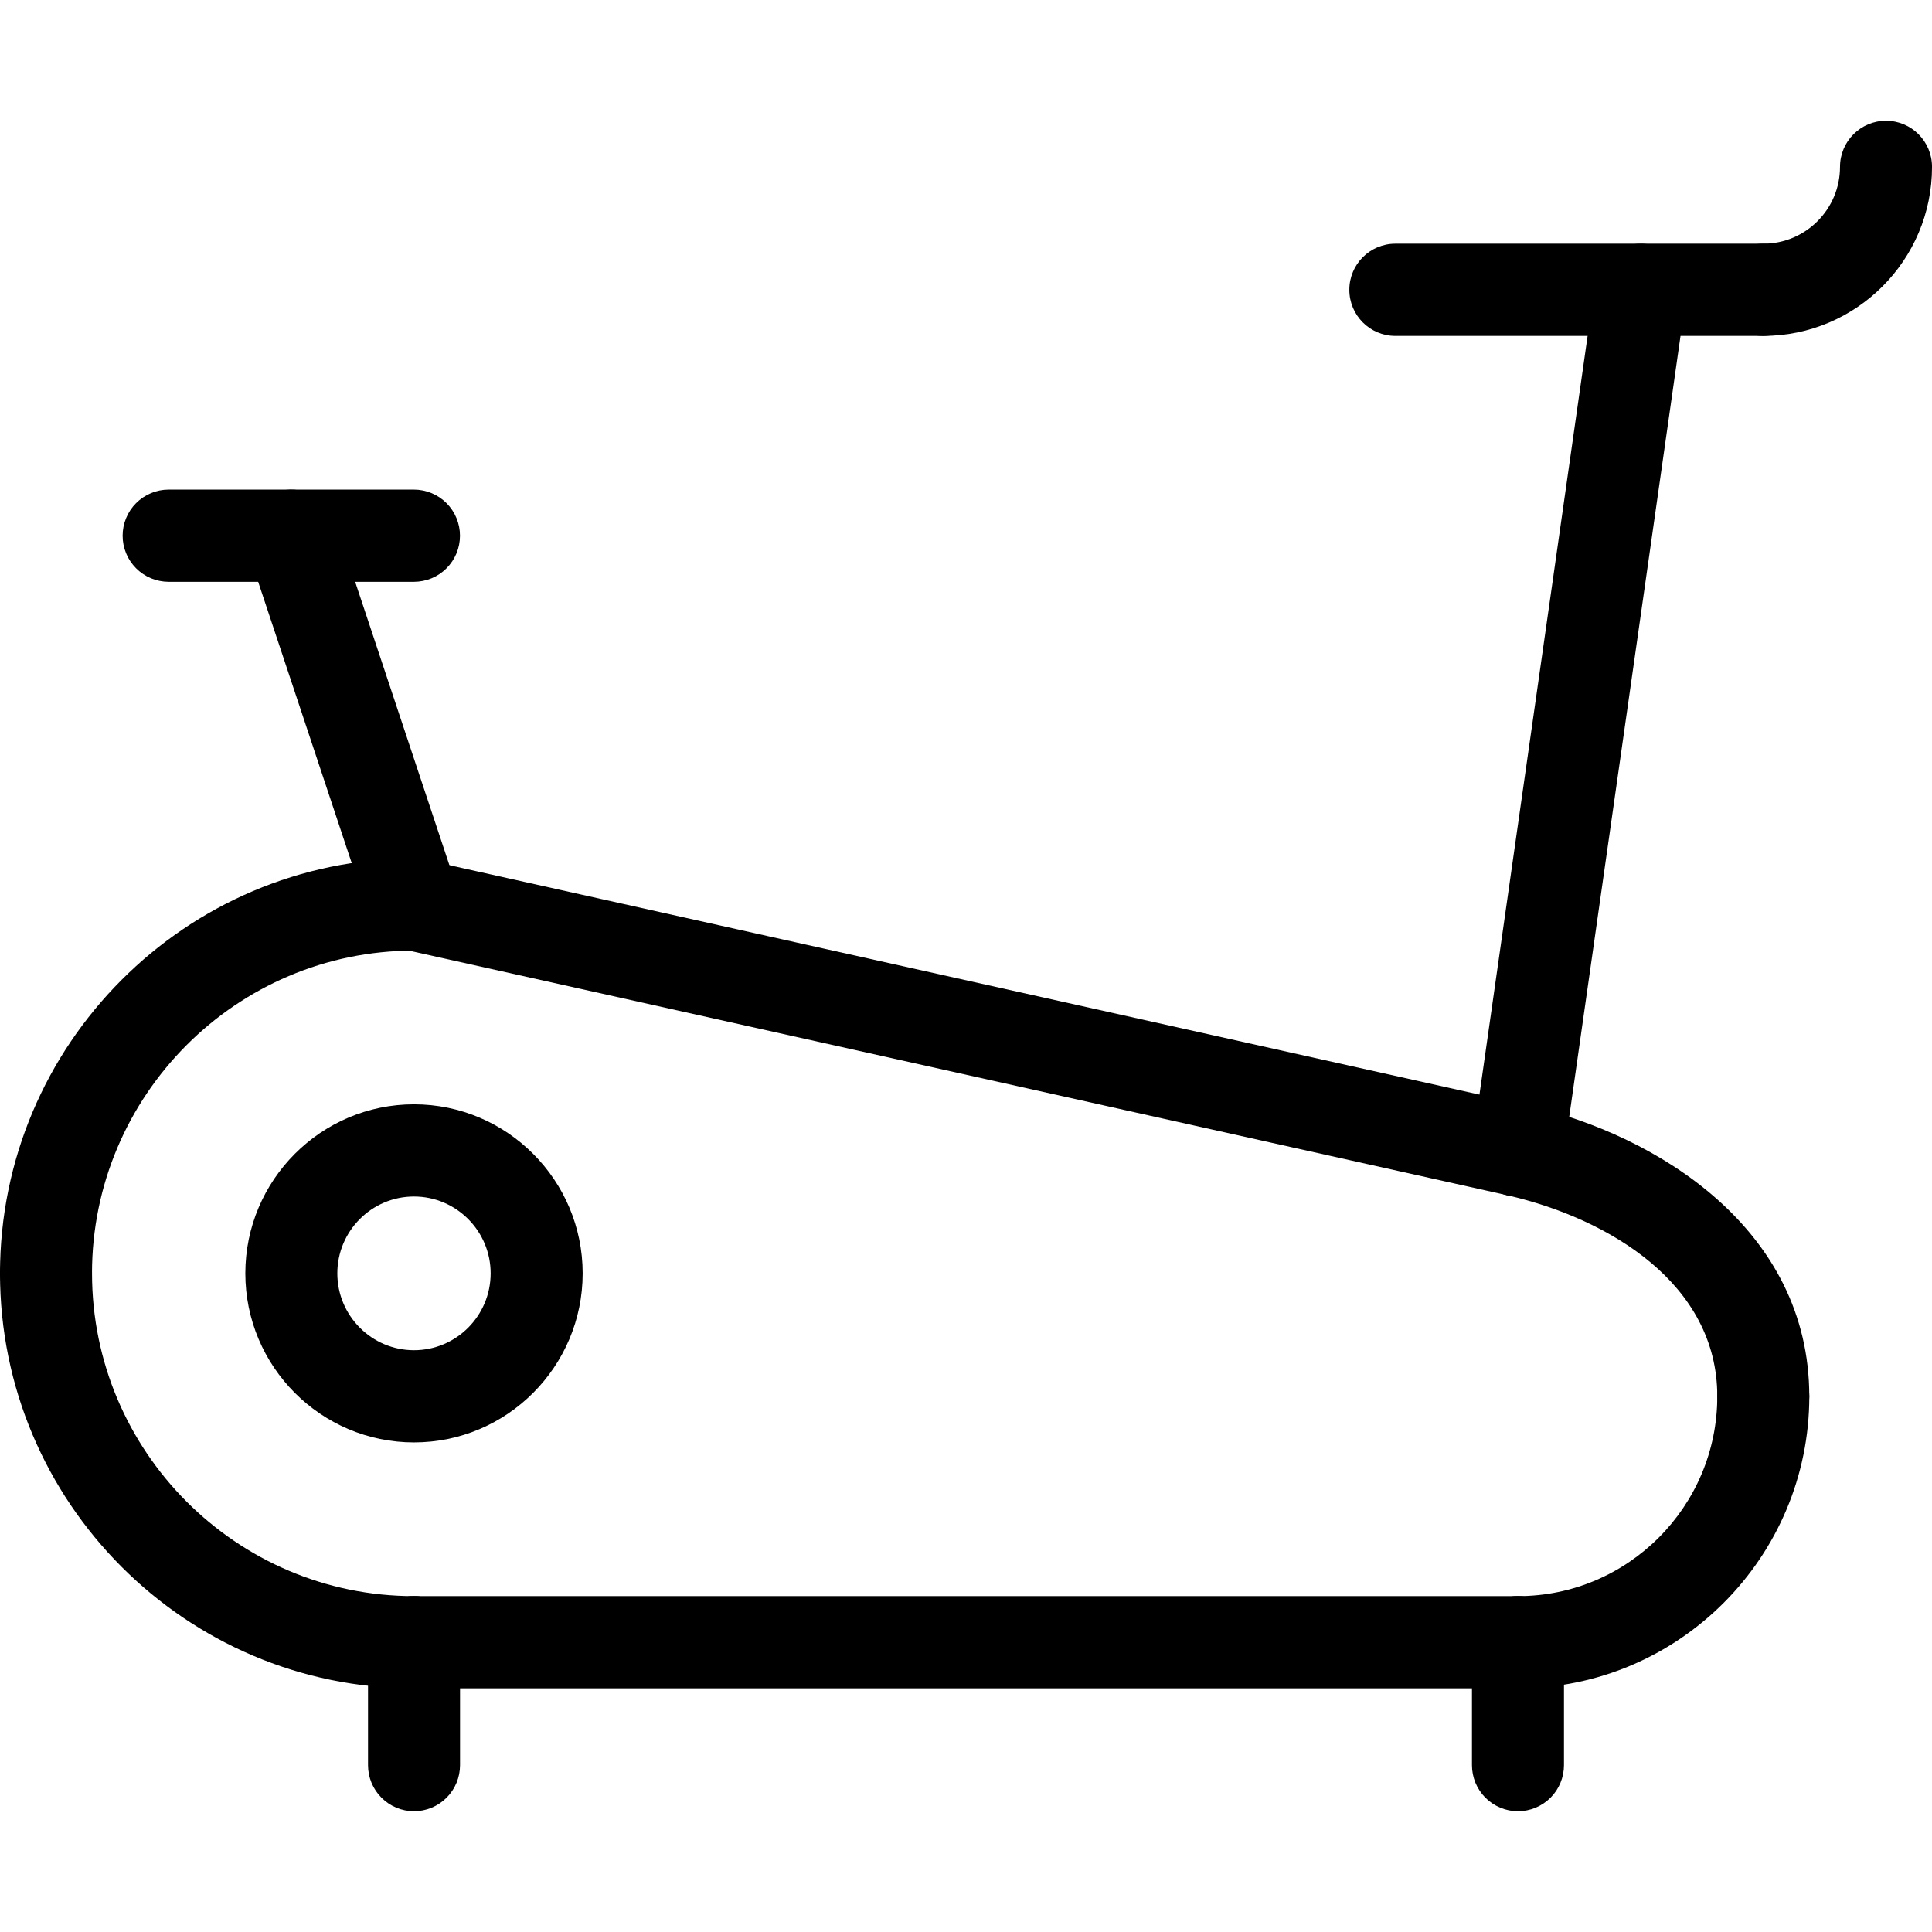
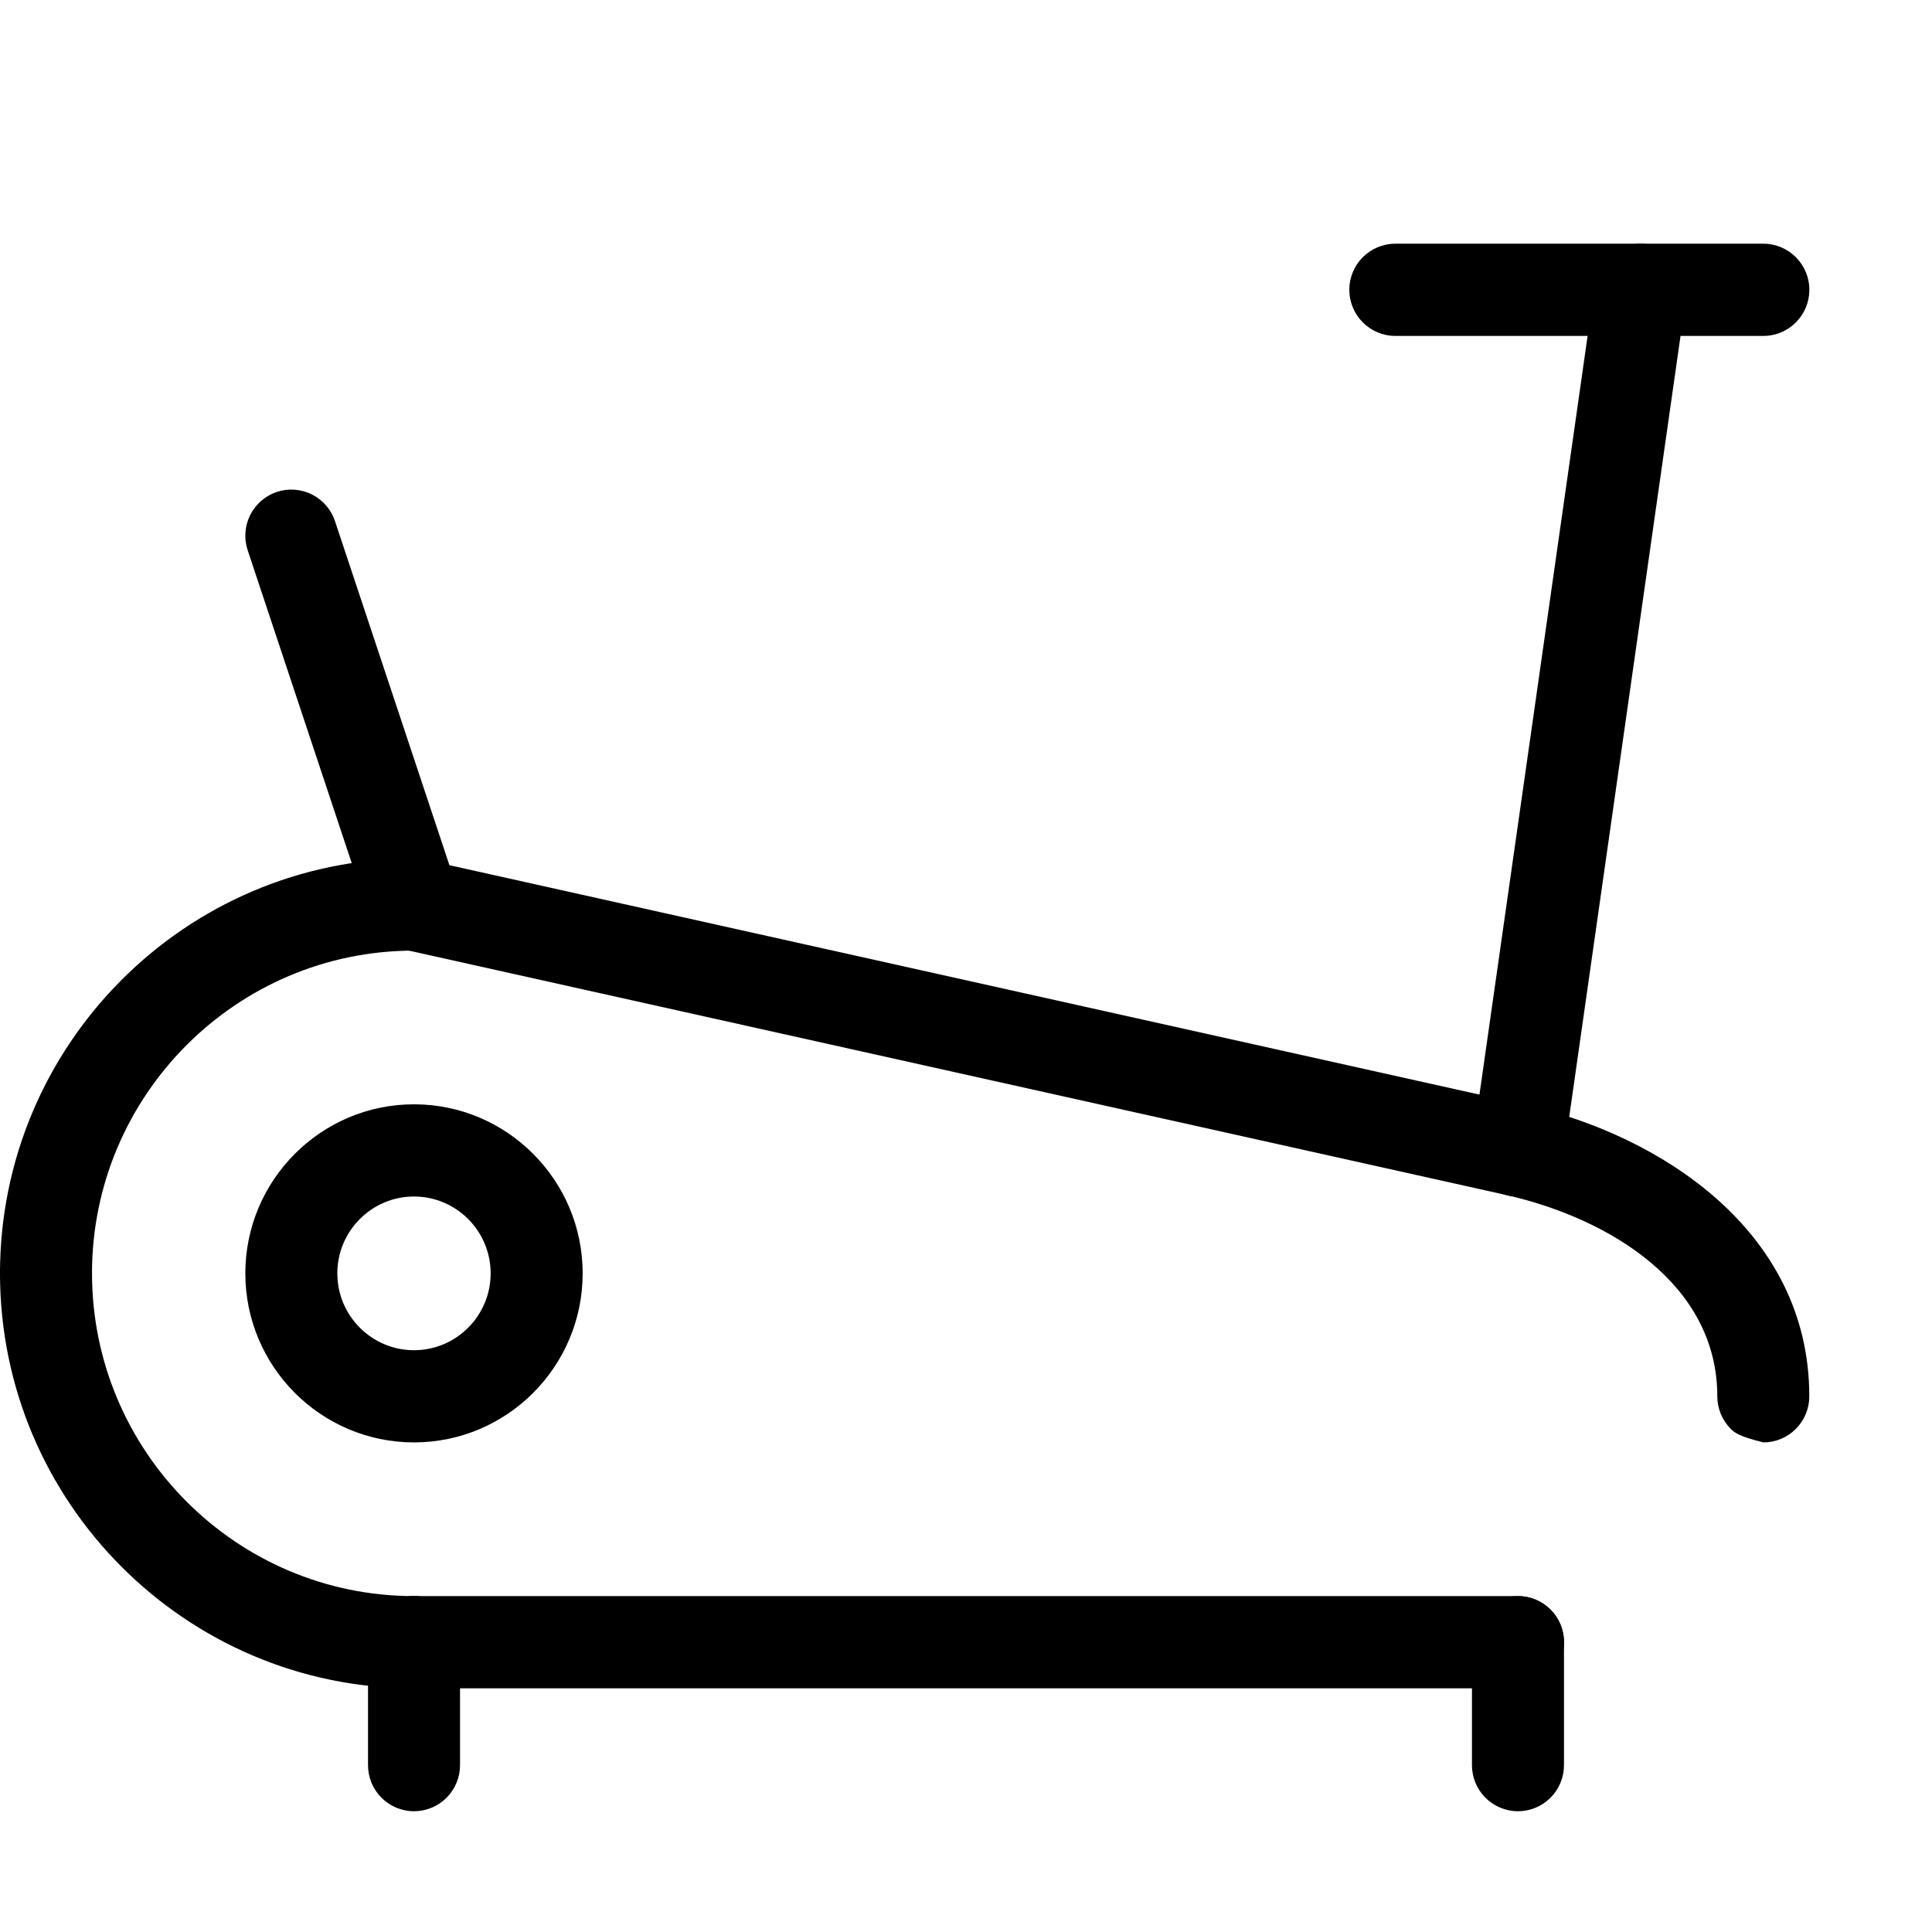
<svg xmlns="http://www.w3.org/2000/svg" width="70" height="70" viewBox="0 0 70 70" fill="none">
  <g clip-path="url(#clip0_3_345)">
    <g clip-path="url(#clip1_3_345)">
      <path d="M15 61.17C6.729 61.17 0 54.426 0 46.136C0 45.214 0.746 44.466 1.667 44.466C2.588 44.466 3.334 45.214 3.334 46.136C3.334 52.584 8.568 57.83 15.001 57.83C15.921 57.83 16.667 58.577 16.667 59.5C16.667 60.422 15.921 61.17 15 61.17Z" fill="black" />
-       <path d="M54.999 61.17C54.078 61.17 53.332 60.422 53.332 59.5C53.332 58.577 54.078 57.83 54.999 57.83C58.981 57.83 62.221 54.582 62.221 50.591C62.221 50.372 62.264 50.155 62.347 49.952C62.431 49.75 62.554 49.566 62.709 49.41C62.863 49.255 63.047 49.132 63.249 49.048C63.452 48.964 63.669 48.921 63.888 48.921C64.107 48.921 64.324 48.964 64.526 49.048C64.729 49.133 64.913 49.256 65.067 49.411C65.222 49.566 65.345 49.75 65.428 49.952C65.512 50.155 65.555 50.372 65.555 50.591C65.554 56.424 60.819 61.17 54.999 61.17Z" fill="black" />
-       <path d="M63.888 52.261C63.669 52.261 63.452 52.218 63.25 52.134C63.047 52.05 62.864 51.927 62.709 51.772C62.554 51.616 62.431 51.432 62.348 51.23C62.264 51.027 62.221 50.81 62.221 50.591C62.221 46.51 58.298 44.155 54.626 43.31C54.195 43.21 53.821 42.944 53.586 42.568C53.352 42.193 53.275 41.74 53.374 41.309C53.423 41.095 53.513 40.893 53.64 40.715C53.767 40.536 53.928 40.384 54.113 40.268C54.298 40.151 54.505 40.072 54.721 40.036C54.937 39.999 55.158 40.005 55.371 40.054C60.069 41.134 65.554 44.542 65.554 50.591C65.555 50.81 65.512 51.027 65.428 51.23C65.345 51.432 65.222 51.616 65.067 51.771C64.913 51.927 64.729 52.05 64.526 52.134C64.324 52.218 64.107 52.261 63.888 52.261Z" fill="black" />
+       <path d="M63.888 52.261C63.047 52.05 62.864 51.927 62.709 51.772C62.554 51.616 62.431 51.432 62.348 51.23C62.264 51.027 62.221 50.81 62.221 50.591C62.221 46.51 58.298 44.155 54.626 43.31C54.195 43.21 53.821 42.944 53.586 42.568C53.352 42.193 53.275 41.74 53.374 41.309C53.423 41.095 53.513 40.893 53.64 40.715C53.767 40.536 53.928 40.384 54.113 40.268C54.298 40.151 54.505 40.072 54.721 40.036C54.937 39.999 55.158 40.005 55.371 40.054C60.069 41.134 65.554 44.542 65.554 50.591C65.555 50.81 65.512 51.027 65.428 51.23C65.345 51.432 65.222 51.616 65.067 51.771C64.913 51.927 64.729 52.05 64.526 52.134C64.324 52.218 64.107 52.261 63.888 52.261Z" fill="black" />
      <path d="M55 61.17H15.001C14.08 61.17 13.334 60.422 13.334 59.5C13.334 58.577 14.08 57.83 15.001 57.83H55.001C55.921 57.83 56.668 58.577 56.668 59.5C56.668 60.422 55.921 61.17 55 61.17Z" fill="black" />
      <path d="M55 43.353C54.878 43.353 54.756 43.339 54.637 43.312L14.637 34.403C14.205 34.307 13.829 34.042 13.592 33.669C13.355 33.295 13.276 32.843 13.372 32.41C13.419 32.197 13.508 31.994 13.633 31.814C13.759 31.635 13.918 31.482 14.103 31.364C14.288 31.246 14.494 31.166 14.71 31.128C14.925 31.09 15.147 31.095 15.36 31.142L55.36 40.051C55.792 40.148 56.168 40.412 56.405 40.786C56.643 41.16 56.722 41.612 56.626 42.044C56.544 42.414 56.338 42.746 56.043 42.984C55.747 43.222 55.38 43.352 55 43.353Z" fill="black" />
-       <path d="M14.999 21.08H6.11C5.891 21.079 5.674 21.036 5.472 20.952C5.269 20.868 5.086 20.745 4.931 20.59C4.776 20.435 4.653 20.251 4.57 20.048C4.486 19.846 4.443 19.628 4.443 19.409C4.443 19.19 4.486 18.973 4.57 18.771C4.653 18.568 4.776 18.384 4.931 18.229C5.086 18.074 5.269 17.951 5.472 17.867C5.674 17.782 5.891 17.739 6.11 17.739H14.999C15.218 17.739 15.435 17.783 15.637 17.867C15.84 17.951 16.023 18.074 16.178 18.229C16.333 18.384 16.456 18.568 16.539 18.771C16.623 18.973 16.666 19.19 16.666 19.409C16.666 19.628 16.623 19.846 16.54 20.048C16.456 20.25 16.333 20.435 16.178 20.59C16.024 20.745 15.84 20.868 15.638 20.952C15.435 21.036 15.218 21.079 14.999 21.08Z" fill="black" />
      <path d="M15 34.444C14.65 34.443 14.309 34.332 14.025 34.127C13.741 33.922 13.529 33.633 13.419 33.301L8.974 19.937C8.834 19.517 8.867 19.059 9.064 18.663C9.262 18.267 9.609 17.965 10.028 17.824C10.236 17.755 10.456 17.727 10.674 17.743C10.893 17.759 11.106 17.817 11.302 17.915C11.498 18.014 11.672 18.149 11.815 18.315C11.959 18.481 12.068 18.673 12.137 18.881L16.581 32.244C16.665 32.495 16.688 32.762 16.648 33.024C16.608 33.285 16.507 33.533 16.352 33.748C16.198 33.963 15.995 34.138 15.76 34.259C15.525 34.38 15.264 34.443 15 34.444Z" fill="black" />
      <path d="M55.001 43.352C54.762 43.352 54.526 43.301 54.308 43.201C54.09 43.102 53.897 42.957 53.74 42.776C53.583 42.595 53.467 42.383 53.4 42.153C53.332 41.923 53.315 41.682 53.349 41.445L57.794 10.264C57.857 9.826 58.09 9.431 58.444 9.166C58.797 8.9 59.241 8.785 59.679 8.846C60.117 8.909 60.512 9.144 60.778 9.498C61.043 9.853 61.156 10.298 61.093 10.736L56.649 41.918C56.593 42.315 56.395 42.679 56.093 42.942C55.79 43.206 55.403 43.351 55.001 43.352Z" fill="black" />
      <path d="M15.001 65.625C14.782 65.625 14.565 65.581 14.362 65.497C14.16 65.413 13.976 65.29 13.822 65.135C13.667 64.98 13.544 64.796 13.46 64.593C13.377 64.391 13.334 64.174 13.334 63.954V59.5C13.334 59.281 13.377 59.064 13.46 58.861C13.544 58.658 13.667 58.474 13.821 58.319C13.976 58.164 14.16 58.041 14.362 57.957C14.565 57.873 14.782 57.83 15.001 57.83C15.22 57.83 15.437 57.873 15.639 57.957C15.842 58.041 16.025 58.164 16.18 58.319C16.335 58.474 16.458 58.659 16.541 58.861C16.625 59.064 16.668 59.281 16.668 59.5V63.954C16.668 64.397 16.493 64.822 16.18 65.135C15.867 65.448 15.443 65.624 15.001 65.625Z" fill="black" />
      <path d="M54.999 65.625C54.78 65.625 54.563 65.581 54.361 65.497C54.158 65.413 53.974 65.29 53.819 65.135C53.665 64.98 53.542 64.796 53.458 64.593C53.375 64.391 53.332 64.174 53.332 63.954V59.5C53.332 59.281 53.375 59.064 53.458 58.861C53.542 58.658 53.665 58.474 53.819 58.319C53.974 58.164 54.158 58.041 54.36 57.957C54.563 57.873 54.78 57.83 54.999 57.83C55.218 57.83 55.435 57.873 55.637 57.957C55.84 58.041 56.023 58.164 56.178 58.319C56.333 58.474 56.456 58.659 56.539 58.861C56.623 59.064 56.666 59.281 56.666 59.5V63.954C56.666 64.174 56.623 64.391 56.539 64.593C56.456 64.796 56.333 64.98 56.178 65.135C56.023 65.29 55.84 65.413 55.637 65.497C55.435 65.581 55.218 65.625 54.999 65.625Z" fill="black" />
-       <path d="M63.889 12.171C62.969 12.171 62.223 11.423 62.223 10.5C62.223 9.577 62.969 8.83 63.889 8.83C65.421 8.83 66.667 7.581 66.667 6.046C66.667 5.123 67.413 4.375 68.334 4.375C69.255 4.375 70.001 5.123 70.001 6.046C70.001 9.423 67.259 12.171 63.889 12.171Z" fill="black" />
      <path d="M63.889 12.171H50.556C49.635 12.171 48.889 11.423 48.889 10.5C48.889 9.577 49.635 8.83 50.556 8.83H63.889C64.809 8.83 65.556 9.577 65.556 10.5C65.556 11.423 64.809 12.171 63.889 12.171Z" fill="black" />
      <path d="M15 52.261C11.63 52.261 8.889 49.514 8.889 46.136C8.889 42.76 11.63 40.011 15 40.011C18.369 40.011 21.111 42.76 21.111 46.136C21.111 49.514 18.369 52.261 15 52.261ZM15 43.352C13.468 43.352 12.222 44.601 12.222 46.136C12.222 47.672 13.468 48.921 15 48.921C16.531 48.921 17.777 47.672 17.777 46.136C17.777 44.601 16.531 43.352 15 43.352Z" fill="black" />
      <path d="M1.667 47.807C1.448 47.807 1.231 47.763 1.028 47.679C0.826 47.595 0.642 47.472 0.487 47.317C0.333 47.162 0.21 46.978 0.126 46.775C0.043 46.573 -0 46.356 9.18716e-07 46.136C9.18716e-07 37.847 6.729 31.102 15 31.102C15.219 31.103 15.436 31.146 15.638 31.23C15.841 31.314 16.025 31.437 16.179 31.592C16.334 31.747 16.457 31.931 16.541 32.134C16.624 32.337 16.667 32.554 16.667 32.773C16.667 32.992 16.624 33.209 16.541 33.411C16.457 33.614 16.334 33.798 16.18 33.953C16.025 34.108 15.841 34.231 15.639 34.316C15.436 34.4 15.219 34.443 15 34.443C8.567 34.443 3.333 39.689 3.333 46.136C3.334 46.355 3.291 46.572 3.207 46.775C3.124 46.977 3.001 47.161 2.846 47.317C2.691 47.472 2.508 47.595 2.305 47.679C2.103 47.763 1.886 47.807 1.667 47.807Z" fill="black" />
    </g>
  </g>
  <defs>
    <clipPath id="clip0_3_345">
      <rect width="70" height="70" fill="white" />
    </clipPath>
    <clipPath id="clip1_3_345">
      <rect width="70" height="70" fill="white" />
    </clipPath>
  </defs>
</svg>